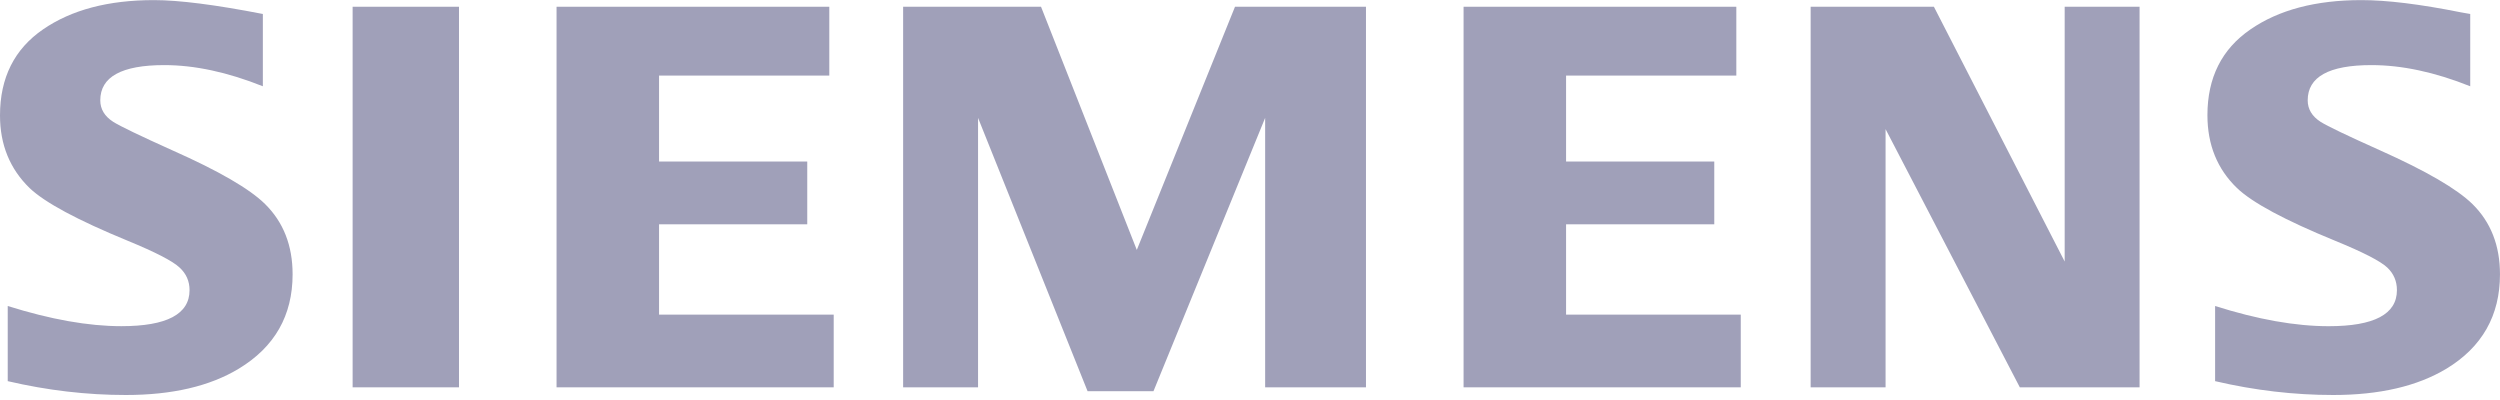
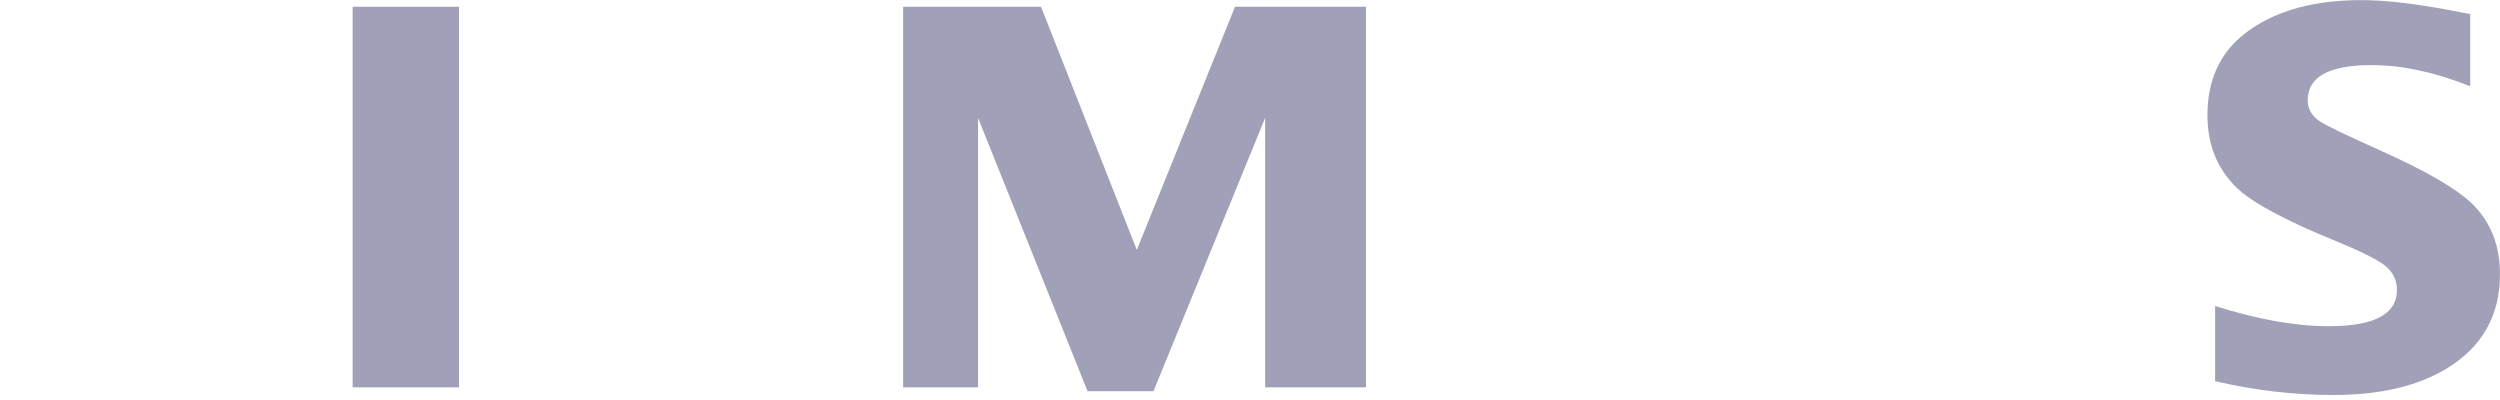
<svg xmlns="http://www.w3.org/2000/svg" width="100" height="16" viewBox="0 0 100 16" fill="none">
-   <path fill-rule="evenodd" clip-rule="evenodd" d="M0.309 15.246V12.24C2.021 12.778 3.535 13.047 4.853 13.047C6.672 13.047 7.582 12.567 7.582 11.606C7.582 11.248 7.45 10.947 7.184 10.703C6.913 10.445 6.218 10.086 5.101 9.627C3.097 8.803 1.79 8.101 1.182 7.52C0.394 6.753 0 5.786 0 4.617C0 3.111 0.574 1.964 1.721 1.176C2.856 0.394 4.333 0.004 6.155 0.004C7.16 0.004 8.613 0.189 10.514 0.559V3.451C9.099 2.886 7.786 2.604 6.573 2.604C4.865 2.604 4.011 3.073 4.011 4.013C4.011 4.364 4.183 4.651 4.528 4.873C4.814 5.052 5.604 5.432 6.894 6.013C8.753 6.838 9.99 7.555 10.606 8.165C11.338 8.888 11.704 9.825 11.704 10.972C11.704 12.622 10.986 13.88 9.552 14.747C8.39 15.45 6.883 15.8 5.032 15.8C3.469 15.8 1.894 15.616 0.309 15.246Z" fill="#A0A0B9" />
  <path fill-rule="evenodd" clip-rule="evenodd" d="M14.105 0.27H18.36V15.493H14.105V0.27Z" fill="#A0A0B9" />
-   <path fill-rule="evenodd" clip-rule="evenodd" d="M22.262 15.493V0.27H33.172V3.023H26.362V6.461H32.29V8.972H26.362V12.585H33.348V15.493H22.262Z" fill="#A0A0B9" />
  <path fill-rule="evenodd" clip-rule="evenodd" d="M36.125 15.493V0.27H41.641L45.472 9.997L49.4 0.27H54.639V15.493H50.606V4.715L46.139 15.648H43.503L39.122 4.715V15.493H36.125Z" fill="#A0A0B9" />
-   <path fill-rule="evenodd" clip-rule="evenodd" d="M58.543 15.493V0.27H69.453V3.023H62.643V6.461H68.571V8.972H62.643V12.585H69.63V15.493H58.543Z" fill="#A0A0B9" />
-   <path fill-rule="evenodd" clip-rule="evenodd" d="M72.426 15.493V0.27H77.356L82.587 10.461V0.27H85.583V15.493H80.793L75.423 5.165V15.493H72.426Z" fill="#A0A0B9" />
  <path fill-rule="evenodd" clip-rule="evenodd" d="M88.604 15.246V12.24C90.301 12.778 91.816 13.048 93.149 13.048C94.969 13.048 95.877 12.567 95.877 11.606C95.877 11.248 95.749 10.947 95.492 10.703C95.219 10.445 94.521 10.086 93.397 9.627C91.399 8.81 90.091 8.108 89.478 7.52C88.69 6.76 88.297 5.789 88.297 4.606C88.297 3.108 88.87 1.964 90.018 1.176C91.151 0.394 92.63 0.004 94.452 0.004C95.477 0.004 96.805 0.167 98.433 0.493L98.809 0.559V3.451C97.395 2.886 96.078 2.604 94.859 2.604C93.157 2.604 92.308 3.073 92.308 4.013C92.308 4.364 92.479 4.651 92.823 4.873C93.096 5.046 93.889 5.425 95.201 6.013C97.045 6.838 98.279 7.555 98.901 8.165C99.634 8.888 99.999 9.825 99.999 10.972C99.999 12.622 99.286 13.88 97.859 14.747C96.69 15.45 95.179 15.8 93.329 15.8C91.764 15.8 90.188 15.616 88.604 15.246Z" fill="#A0A0B9" />
</svg>